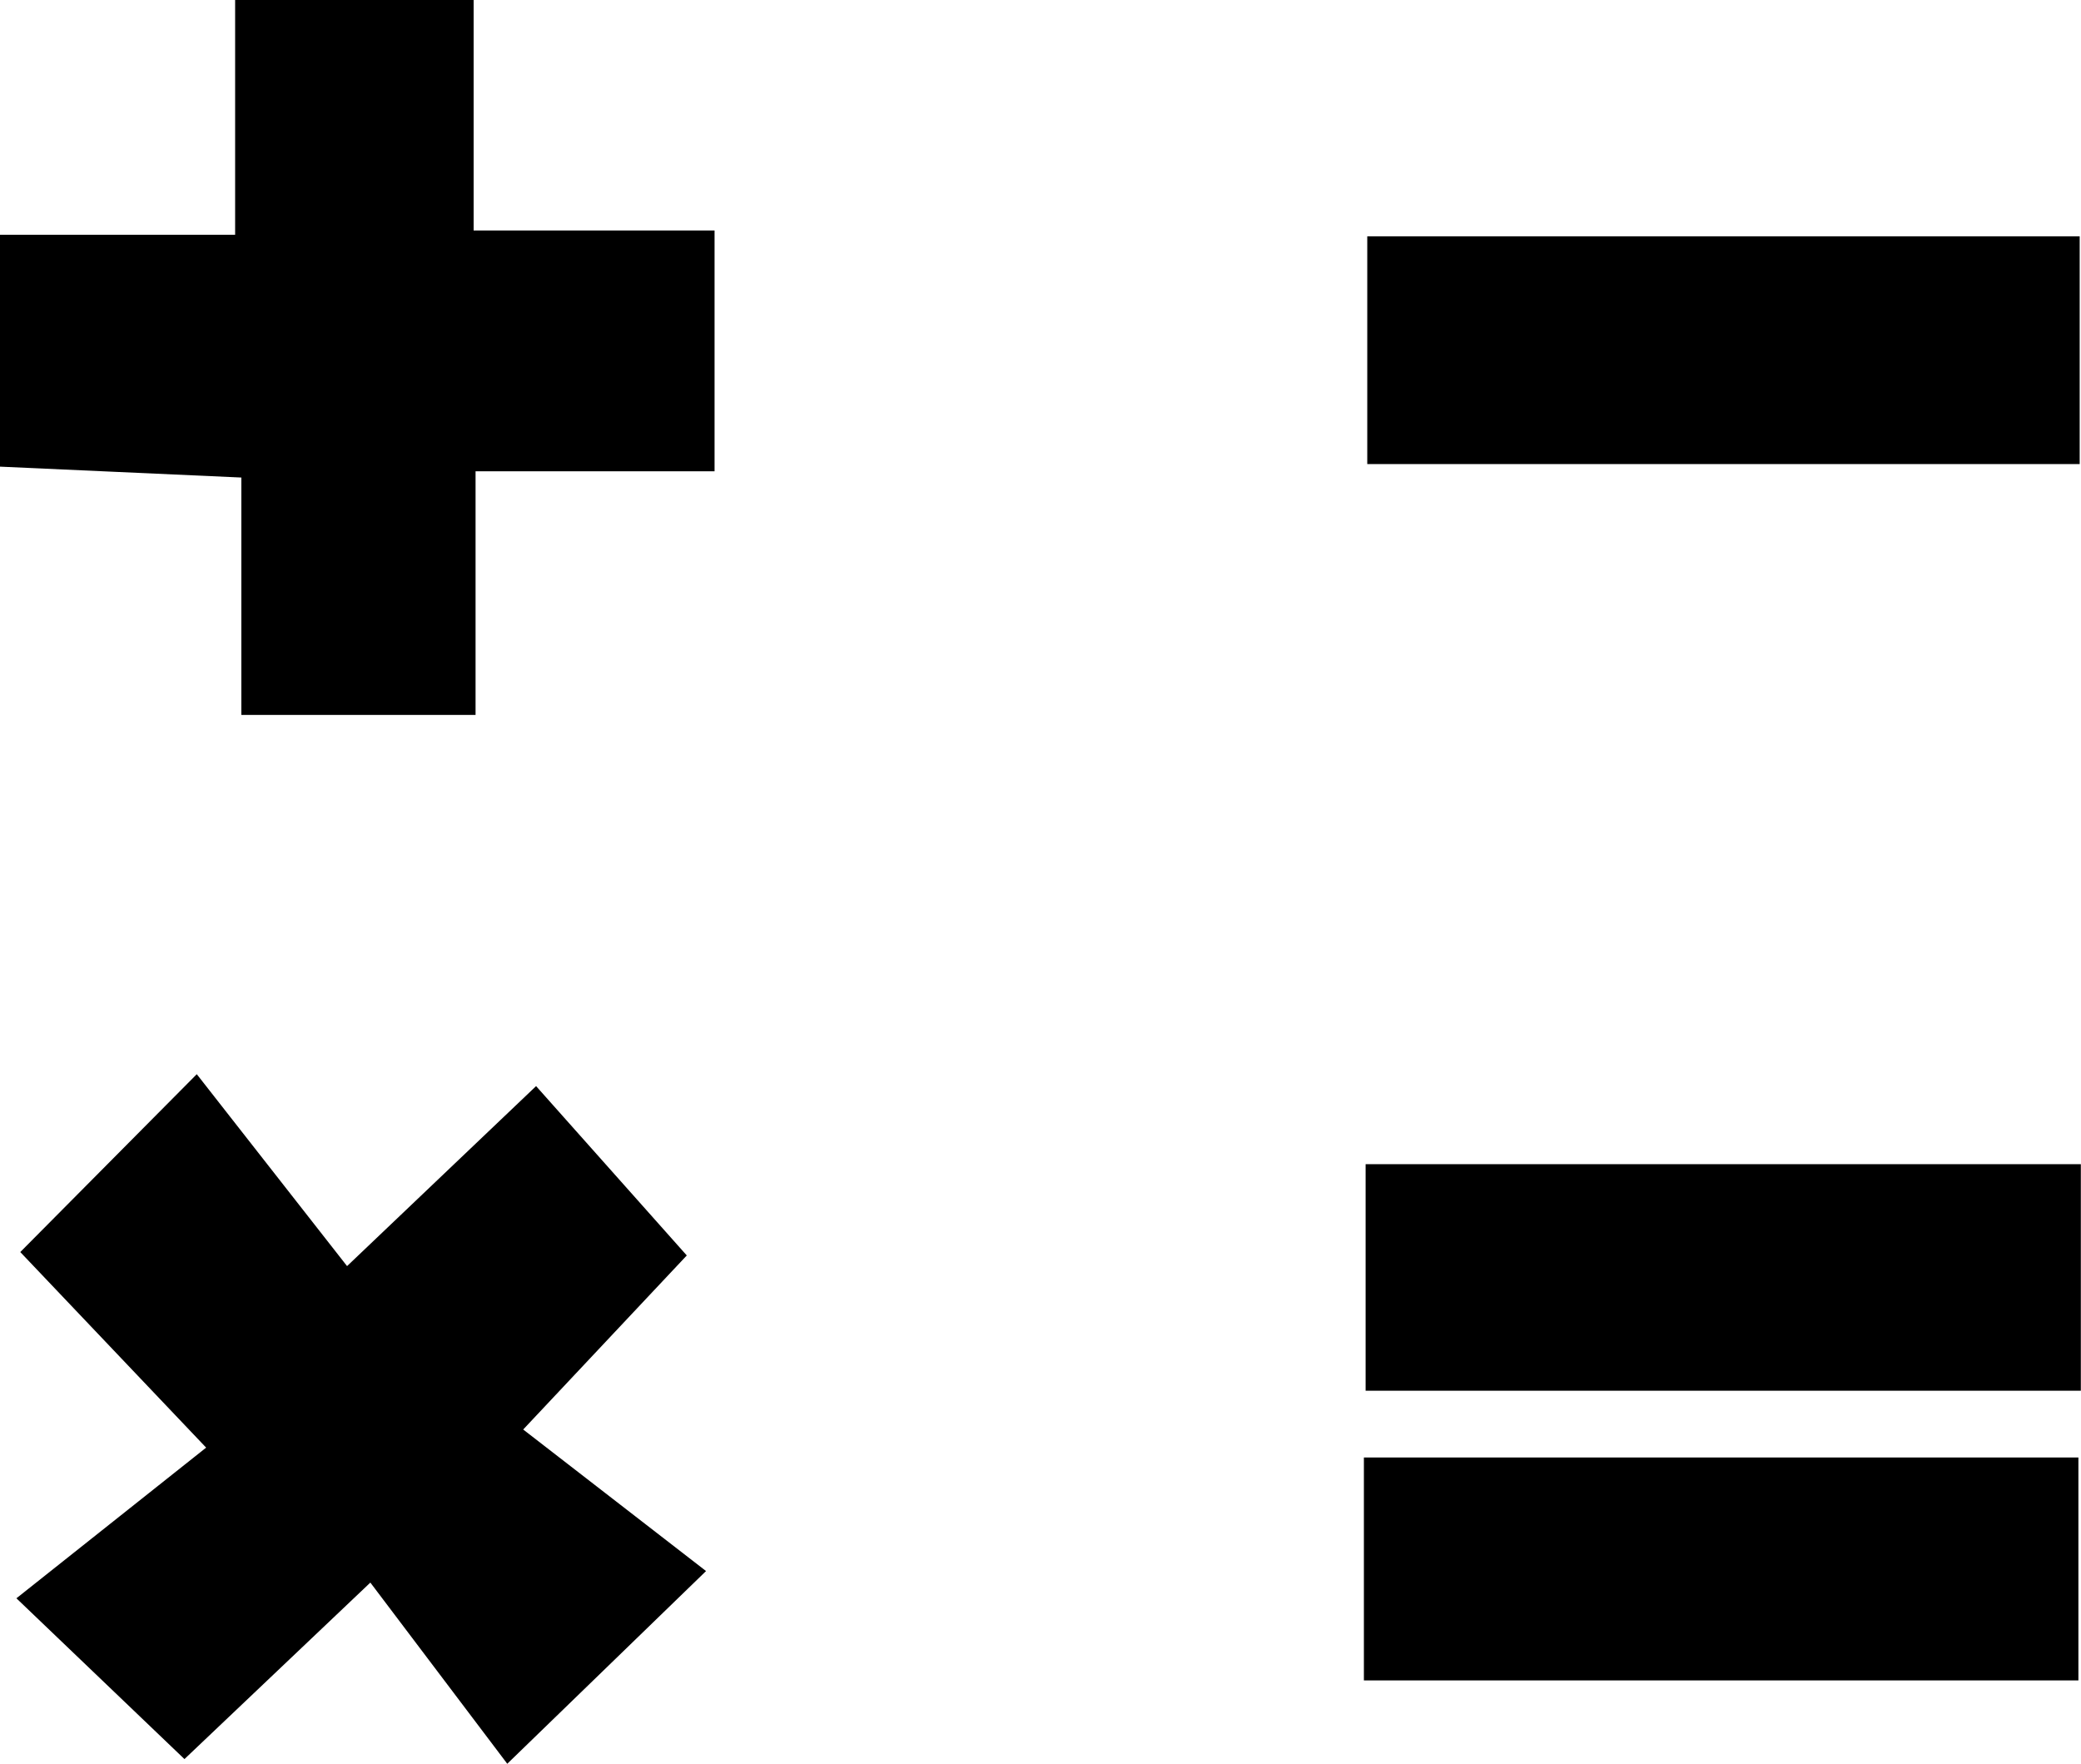
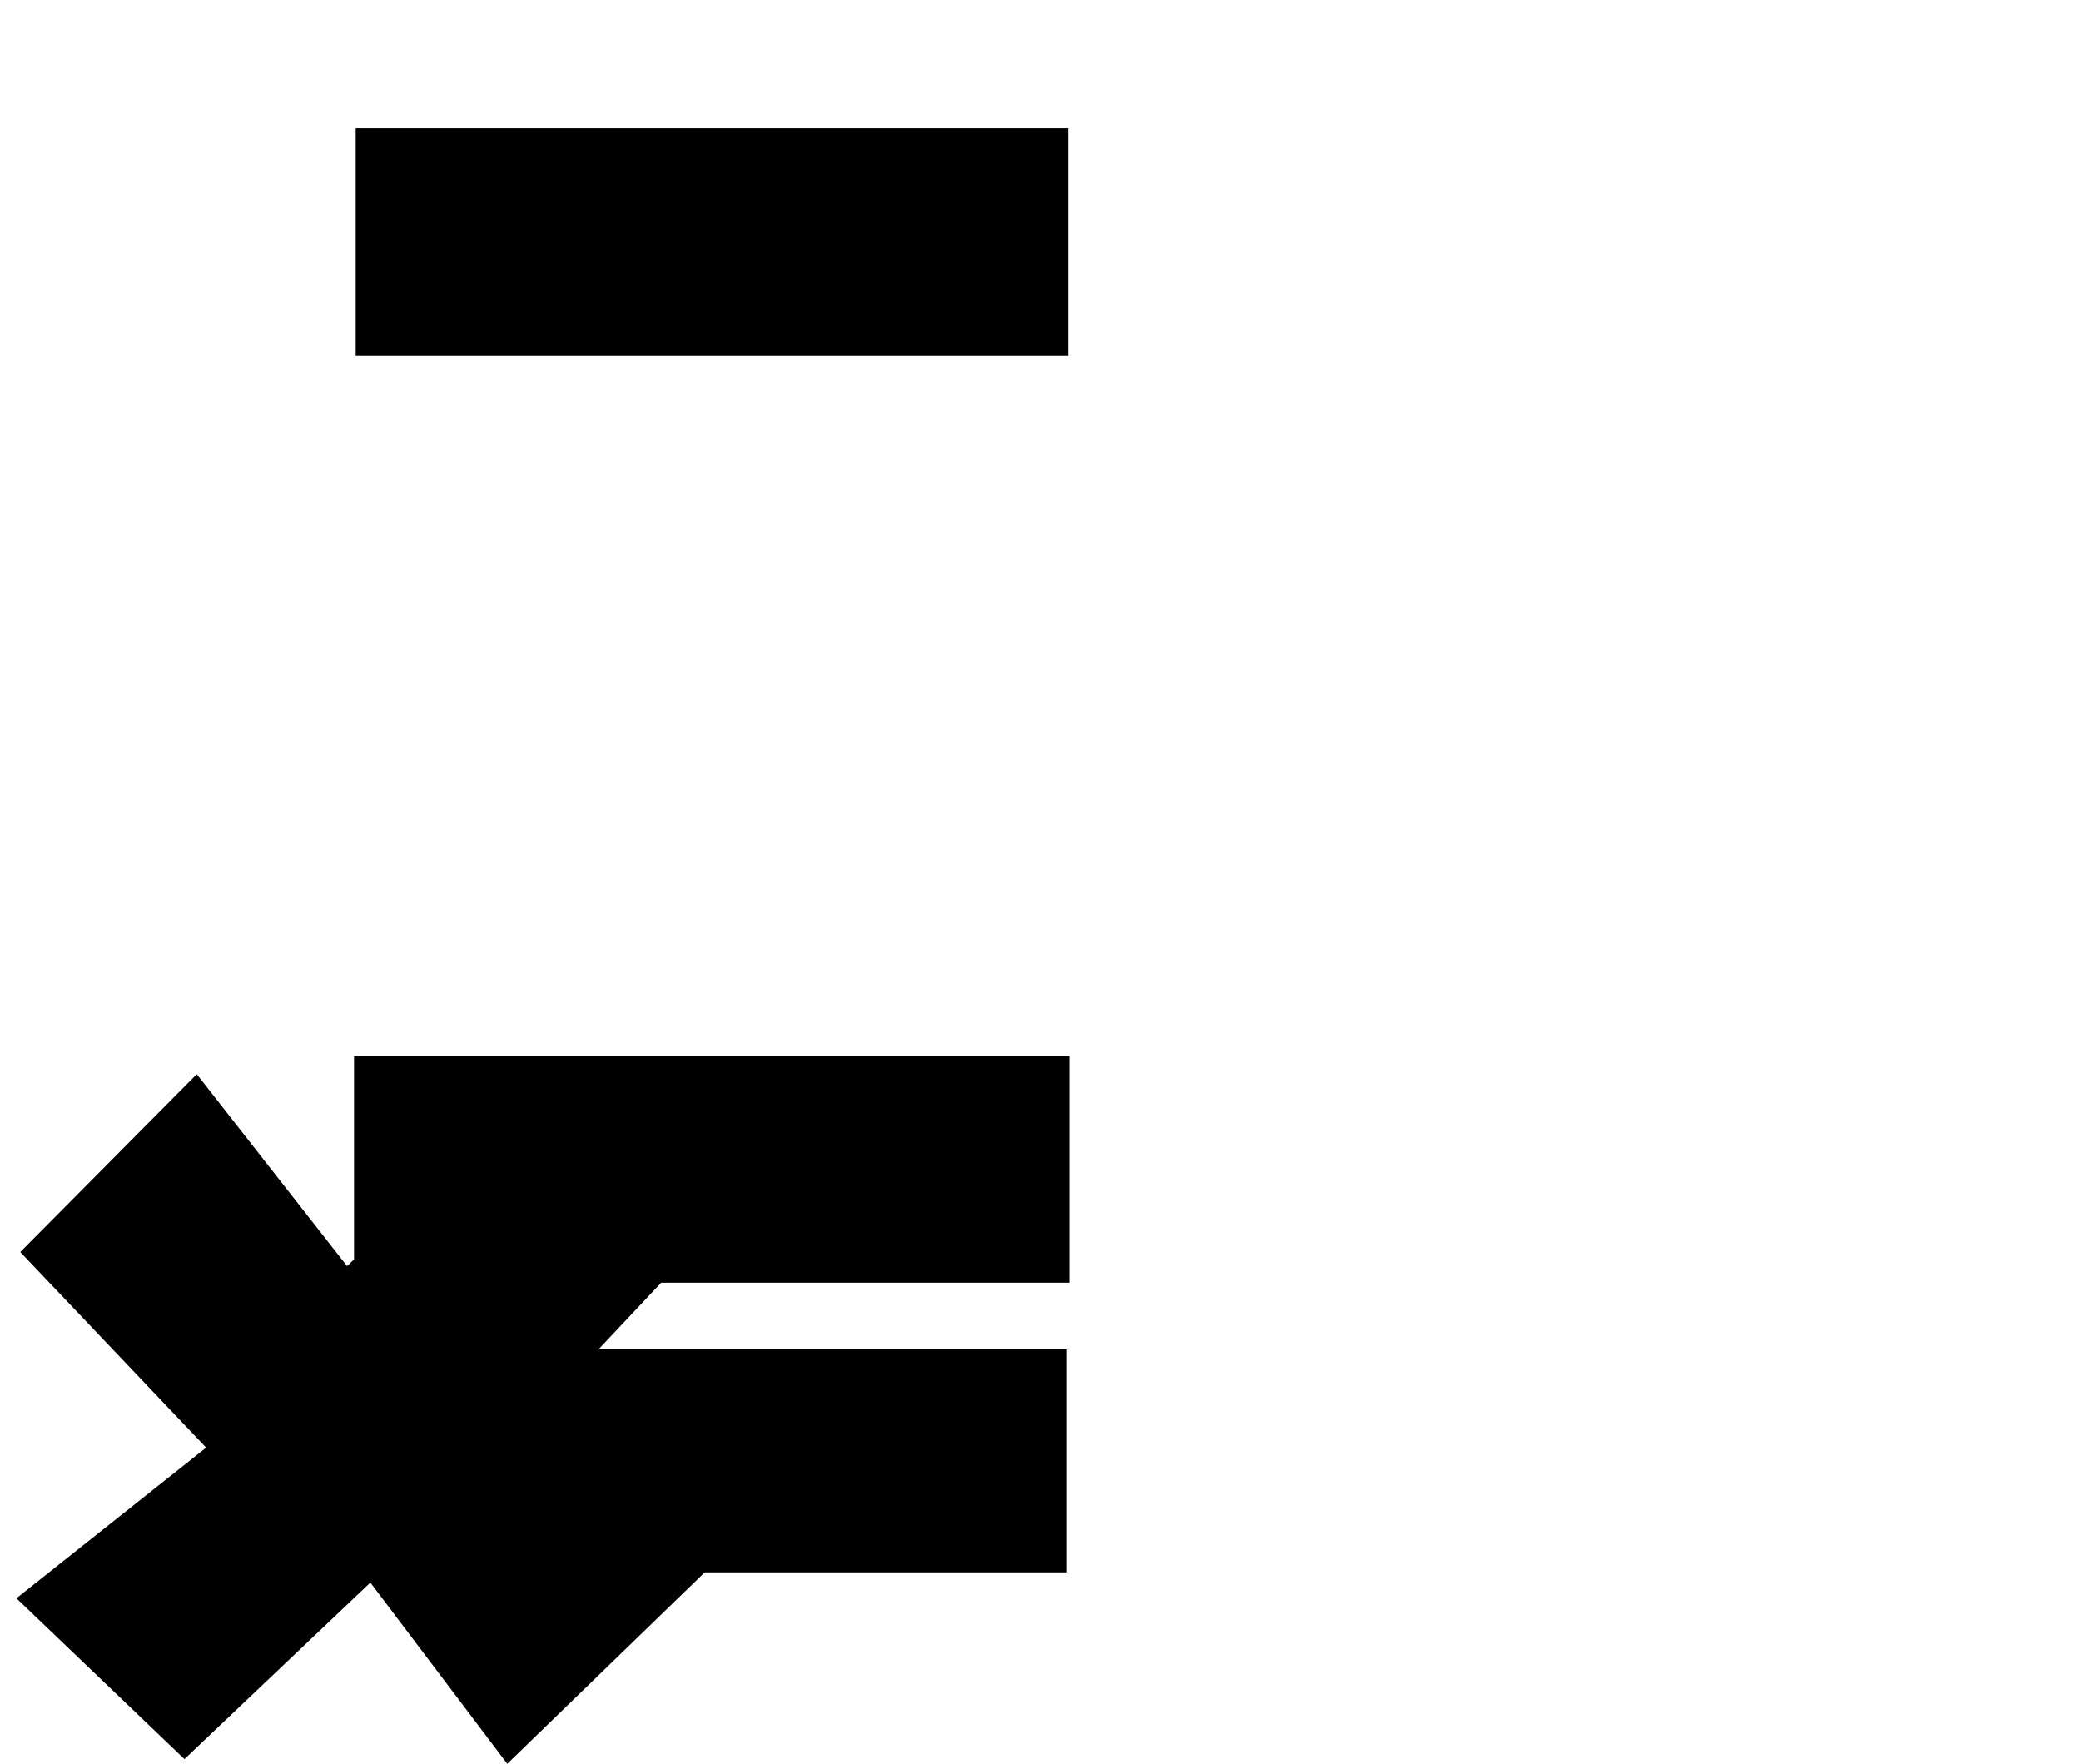
<svg xmlns="http://www.w3.org/2000/svg" width="50.607" height="42.894" viewBox="0 0 50.607 42.894">
-   <path id="maths" d="M-268.432-1157.7l-4.581,4.349-3.328-3.184,4.593-3.647-4.562-4.8,3.551-3.578,3.645,4.654,4.621-4.4,3.017,3.39-4.042,4.3,4.426,3.426-4.014,3.891Zm24.6,2.627v-4.421h16.376v4.421Zm.042-7.044v-4.509h16.393v4.509Zm-27.341-16.433v-5.751l-5.873-.265v-4.661h5.722v-5.71h4.8v5.606h5.859v4.856h-5.812v5.925Zm27.381-6.1v-4.539h16.325v4.539Z" transform="translate(277.5 1195.435)" stroke="#000" stroke-miterlimit="10" stroke-width="1" />
+   <path id="maths" d="M-268.432-1157.7l-4.581,4.349-3.328-3.184,4.593-3.647-4.562-4.8,3.551-3.578,3.645,4.654,4.621-4.4,3.017,3.39-4.042,4.3,4.426,3.426-4.014,3.891Zv-4.421h16.376v4.421Zm.042-7.044v-4.509h16.393v4.509Zm-27.341-16.433v-5.751l-5.873-.265v-4.661h5.722v-5.71h4.8v5.606h5.859v4.856h-5.812v5.925Zm27.381-6.1v-4.539h16.325v4.539Z" transform="translate(277.5 1195.435)" stroke="#000" stroke-miterlimit="10" stroke-width="1" />
</svg>